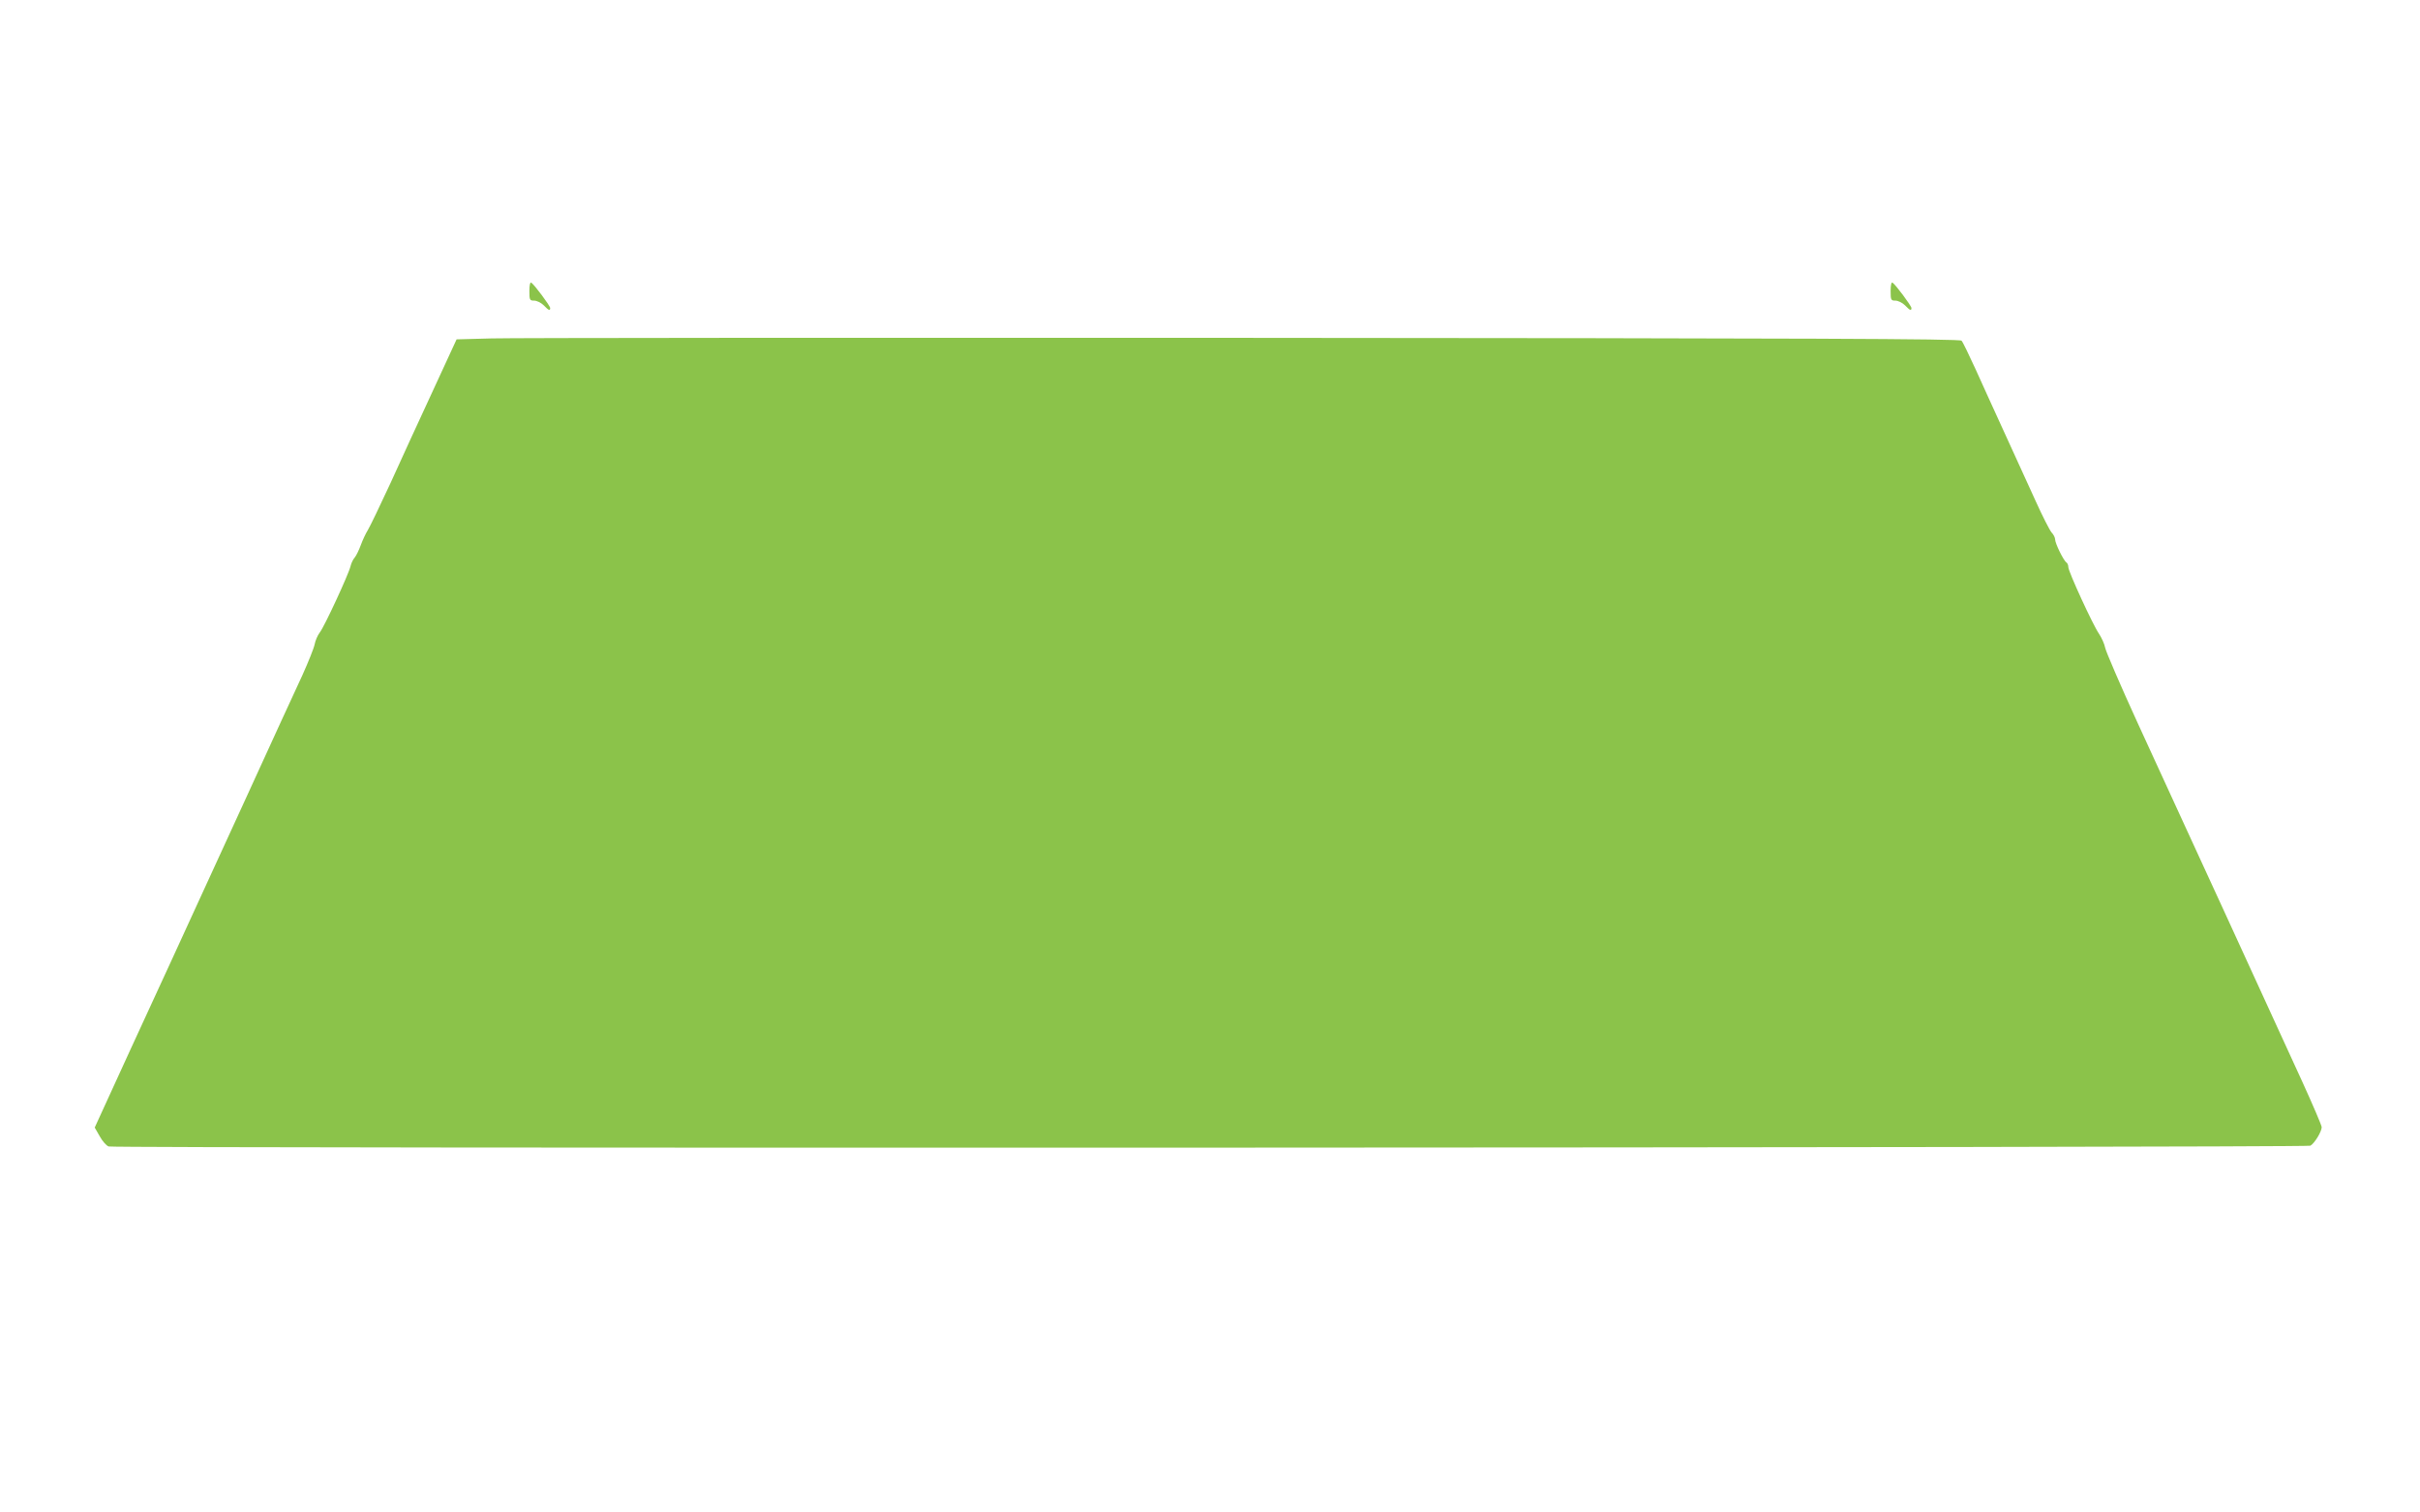
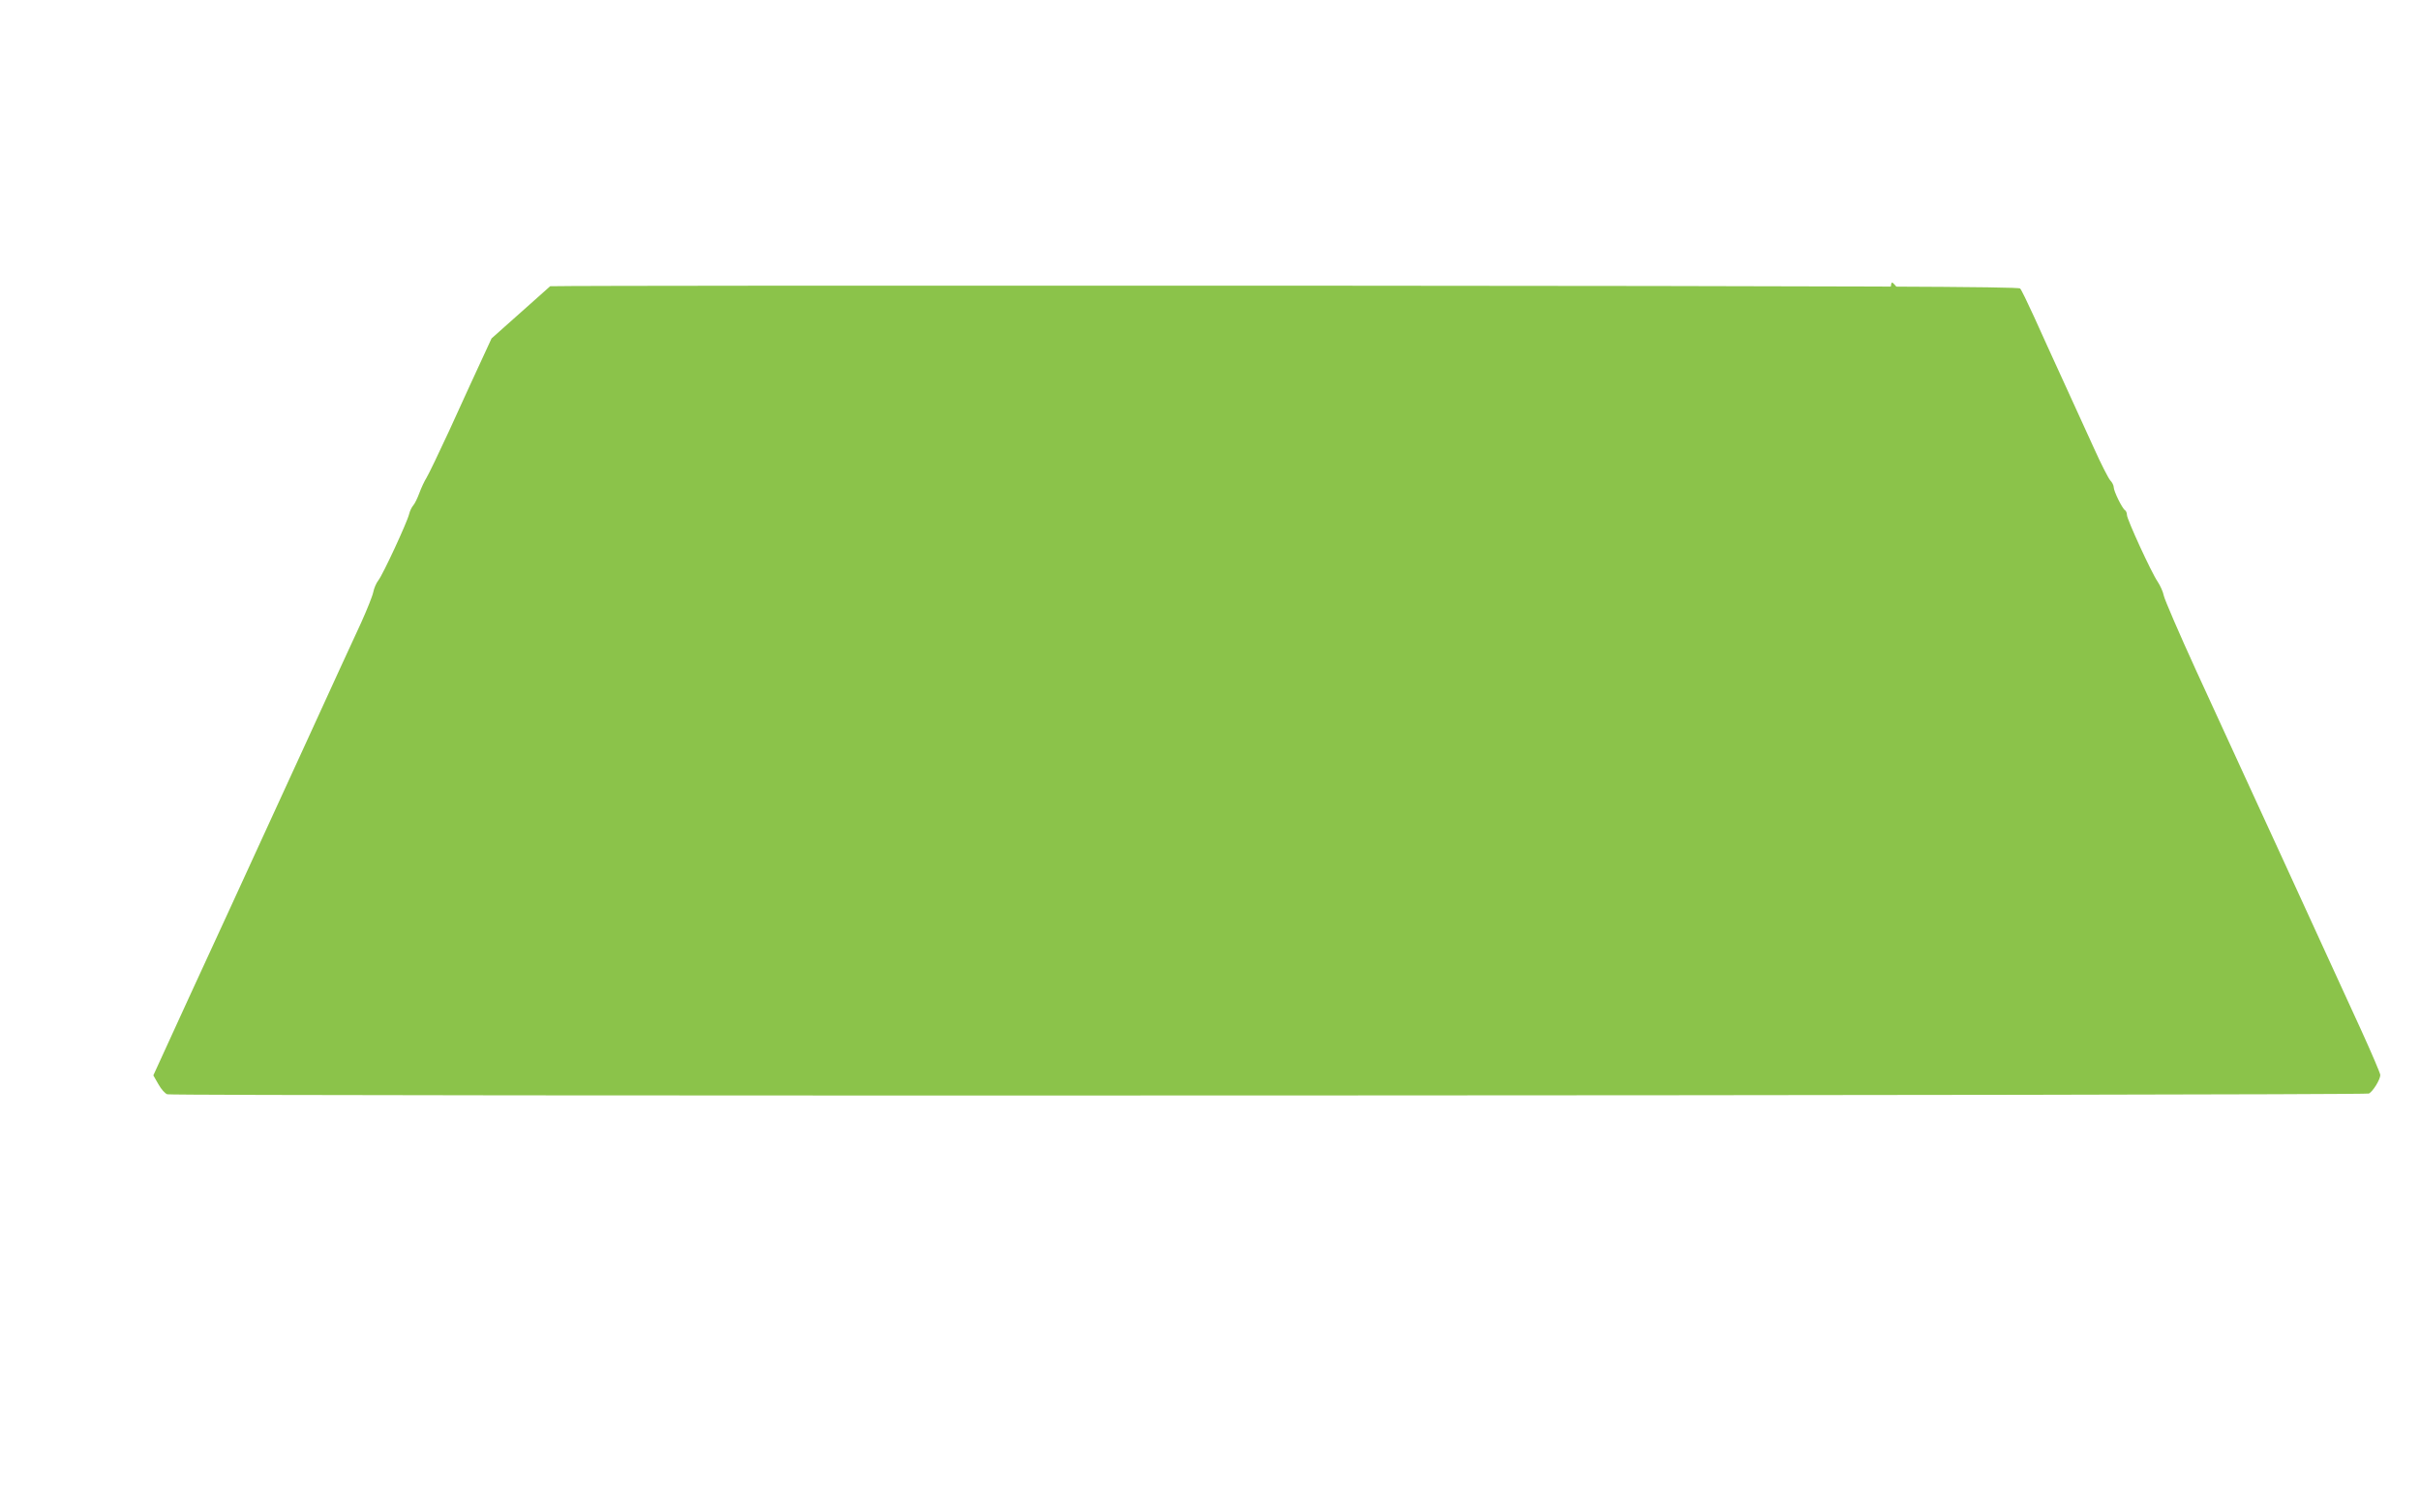
<svg xmlns="http://www.w3.org/2000/svg" version="1.0" width="1280pt" height="800pt" viewBox="0 0 1280 800" preserveAspectRatio="xMidYMid meet">
  <g transform="translate(0,800) scale(0.1,-0.1)" fill="#8bc34a" stroke="none">
-     <path d="M2800 6461 c0 -48 2 -51 25 -51 14 0 37 -11 51 -25 27 -28 34 -30 34 -14 0 11 -84 124 -100 134 -6 4 -10 -14 -10 -44z" />
    <path d="M10000 6461 c0 -48 2 -51 25 -51 14 0 37 -11 51 -25 27 -28 34 -30 34 -14 0 11 -84 124 -100 134 -6 4 -10 -14 -10 -44z" />
-     <path d="M2600 6210 l-185 -5 -125 -271 c-69 -149 -170 -368 -224 -488 -55 -119 -109 -231 -120 -249 -11 -17 -28 -54 -38 -81 -10 -27 -24 -56 -32 -65 -8 -9 -18 -29 -22 -46 -11 -45 -139 -321 -163 -351 -11 -14 -23 -42 -27 -63 -4 -20 -33 -92 -64 -161 -32 -69 -82 -179 -113 -245 -62 -137 -287 -626 -447 -975 -59 -129 -119 -260 -133 -290 -14 -30 -111 -242 -216 -469 l-190 -415 27 -47 c14 -26 36 -50 47 -53 38 -11 11625 -7 11645 4 21 11 60 74 60 98 0 9 -46 116 -101 237 -56 121 -147 321 -204 445 -57 124 -156 340 -220 480 -65 140 -154 336 -200 435 -45 99 -157 342 -248 540 -91 199 -168 378 -172 398 -4 21 -19 54 -33 75 -33 48 -162 329 -162 352 0 11 -5 22 -10 25 -15 9 -60 101 -60 122 0 9 -8 26 -19 37 -10 12 -48 86 -84 166 -36 80 -109 240 -162 355 -53 116 -124 271 -157 345 -34 74 -66 141 -73 148 -9 10 -777 13 -3800 15 -2085 1 -3873 0 -3975 -3z" />
+     <path d="M2600 6210 c-69 -149 -170 -368 -224 -488 -55 -119 -109 -231 -120 -249 -11 -17 -28 -54 -38 -81 -10 -27 -24 -56 -32 -65 -8 -9 -18 -29 -22 -46 -11 -45 -139 -321 -163 -351 -11 -14 -23 -42 -27 -63 -4 -20 -33 -92 -64 -161 -32 -69 -82 -179 -113 -245 -62 -137 -287 -626 -447 -975 -59 -129 -119 -260 -133 -290 -14 -30 -111 -242 -216 -469 l-190 -415 27 -47 c14 -26 36 -50 47 -53 38 -11 11625 -7 11645 4 21 11 60 74 60 98 0 9 -46 116 -101 237 -56 121 -147 321 -204 445 -57 124 -156 340 -220 480 -65 140 -154 336 -200 435 -45 99 -157 342 -248 540 -91 199 -168 378 -172 398 -4 21 -19 54 -33 75 -33 48 -162 329 -162 352 0 11 -5 22 -10 25 -15 9 -60 101 -60 122 0 9 -8 26 -19 37 -10 12 -48 86 -84 166 -36 80 -109 240 -162 355 -53 116 -124 271 -157 345 -34 74 -66 141 -73 148 -9 10 -777 13 -3800 15 -2085 1 -3873 0 -3975 -3z" />
  </g>
</svg>